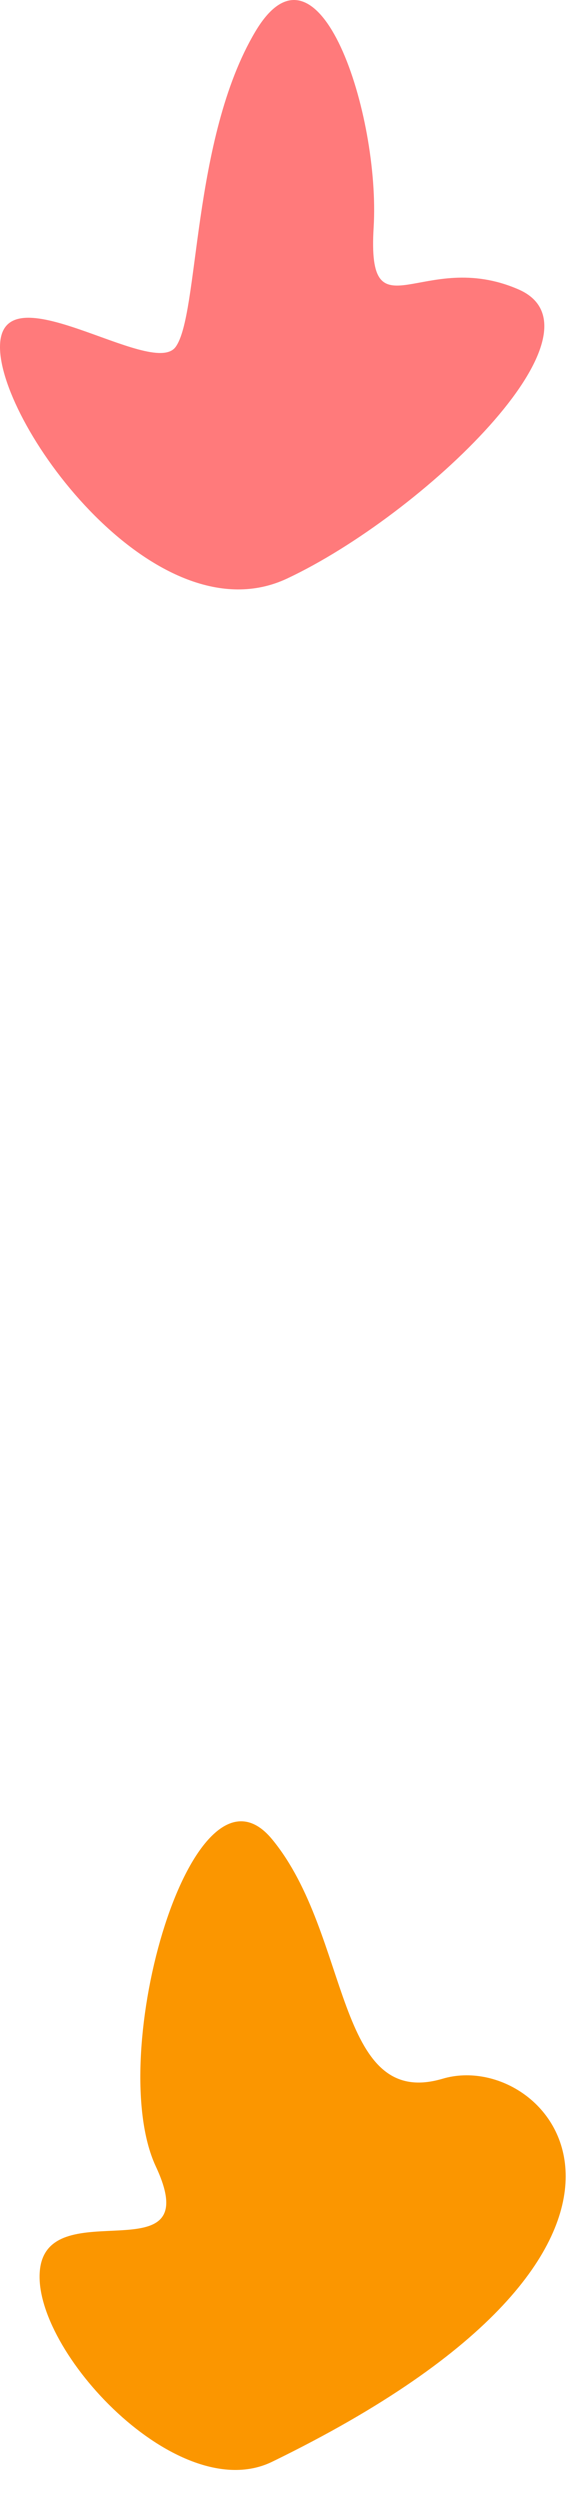
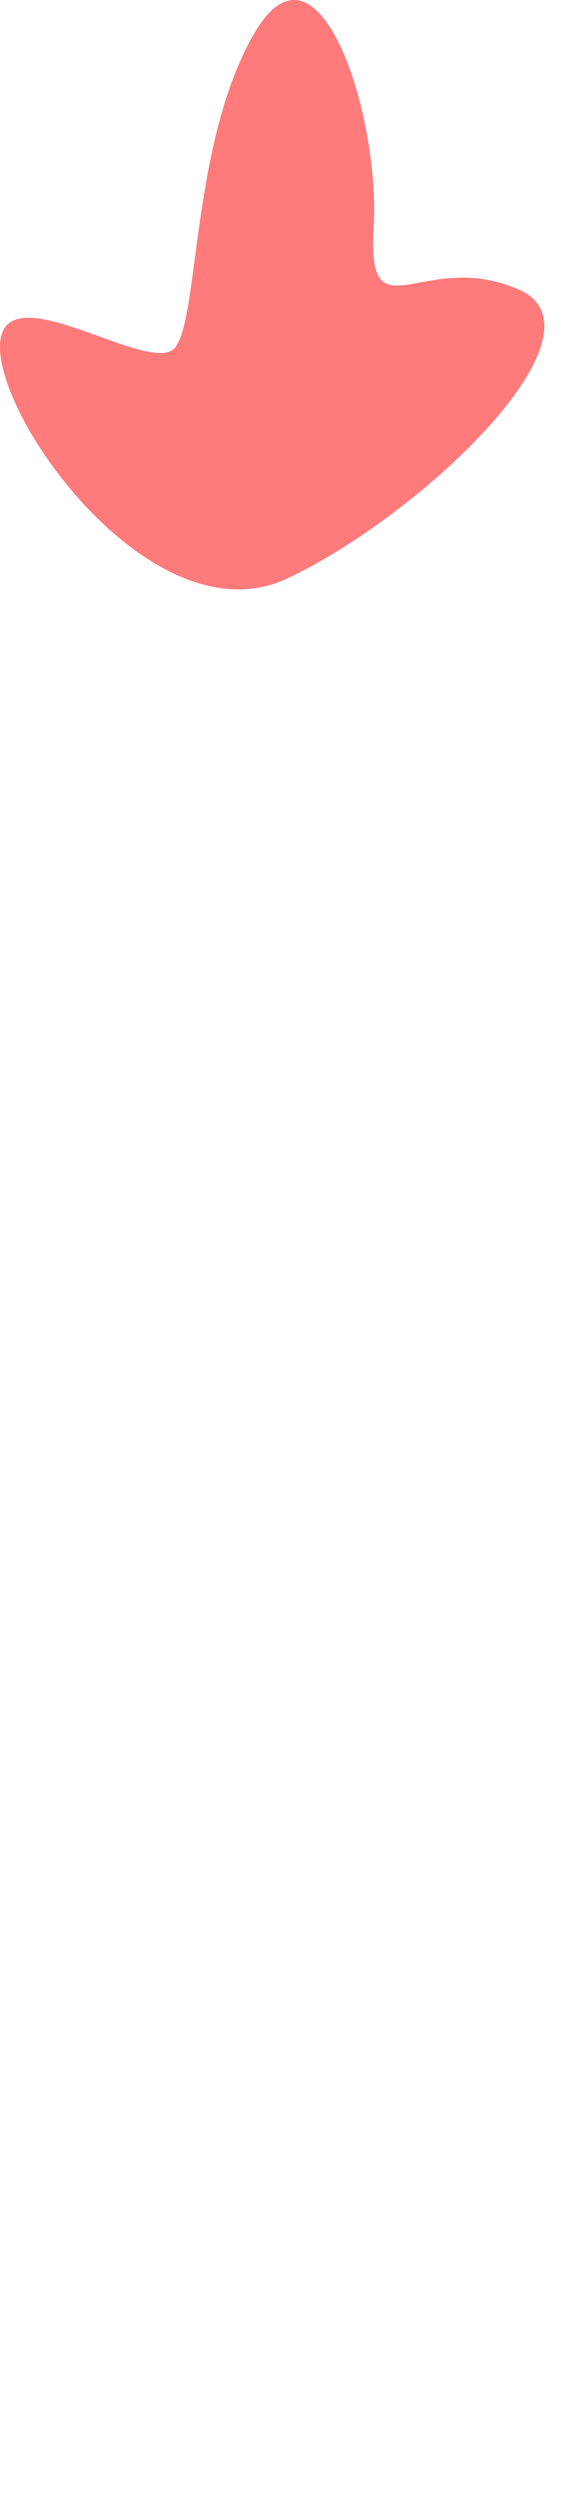
<svg xmlns="http://www.w3.org/2000/svg" width="17" height="73" viewBox="0 0 17 73" fill="none">
  <path d="M8.388 16.892C4.587 18.681 0 12.465 0 10.135C0 7.805 4.427 11.067 5.126 10.135C5.825 9.203 5.592 4.067 7.456 0.926C9.32 -2.215 11.11 3.378 10.914 6.64C10.718 9.902 12.349 7.232 15.146 8.451C17.941 9.668 12.349 15.028 8.388 16.892Z" fill="#FF7A7B" />
-   <path d="M7.95 71.881C5.202 73.22 0.932 68.619 1.165 66.289C1.398 63.959 6.076 66.522 4.552 63.26C3.029 59.998 5.647 50.911 7.949 53.707C10.252 56.503 9.78 61.629 12.929 60.697C16.077 59.764 21.026 65.512 7.95 71.881Z" fill="#FB9600" />
</svg>